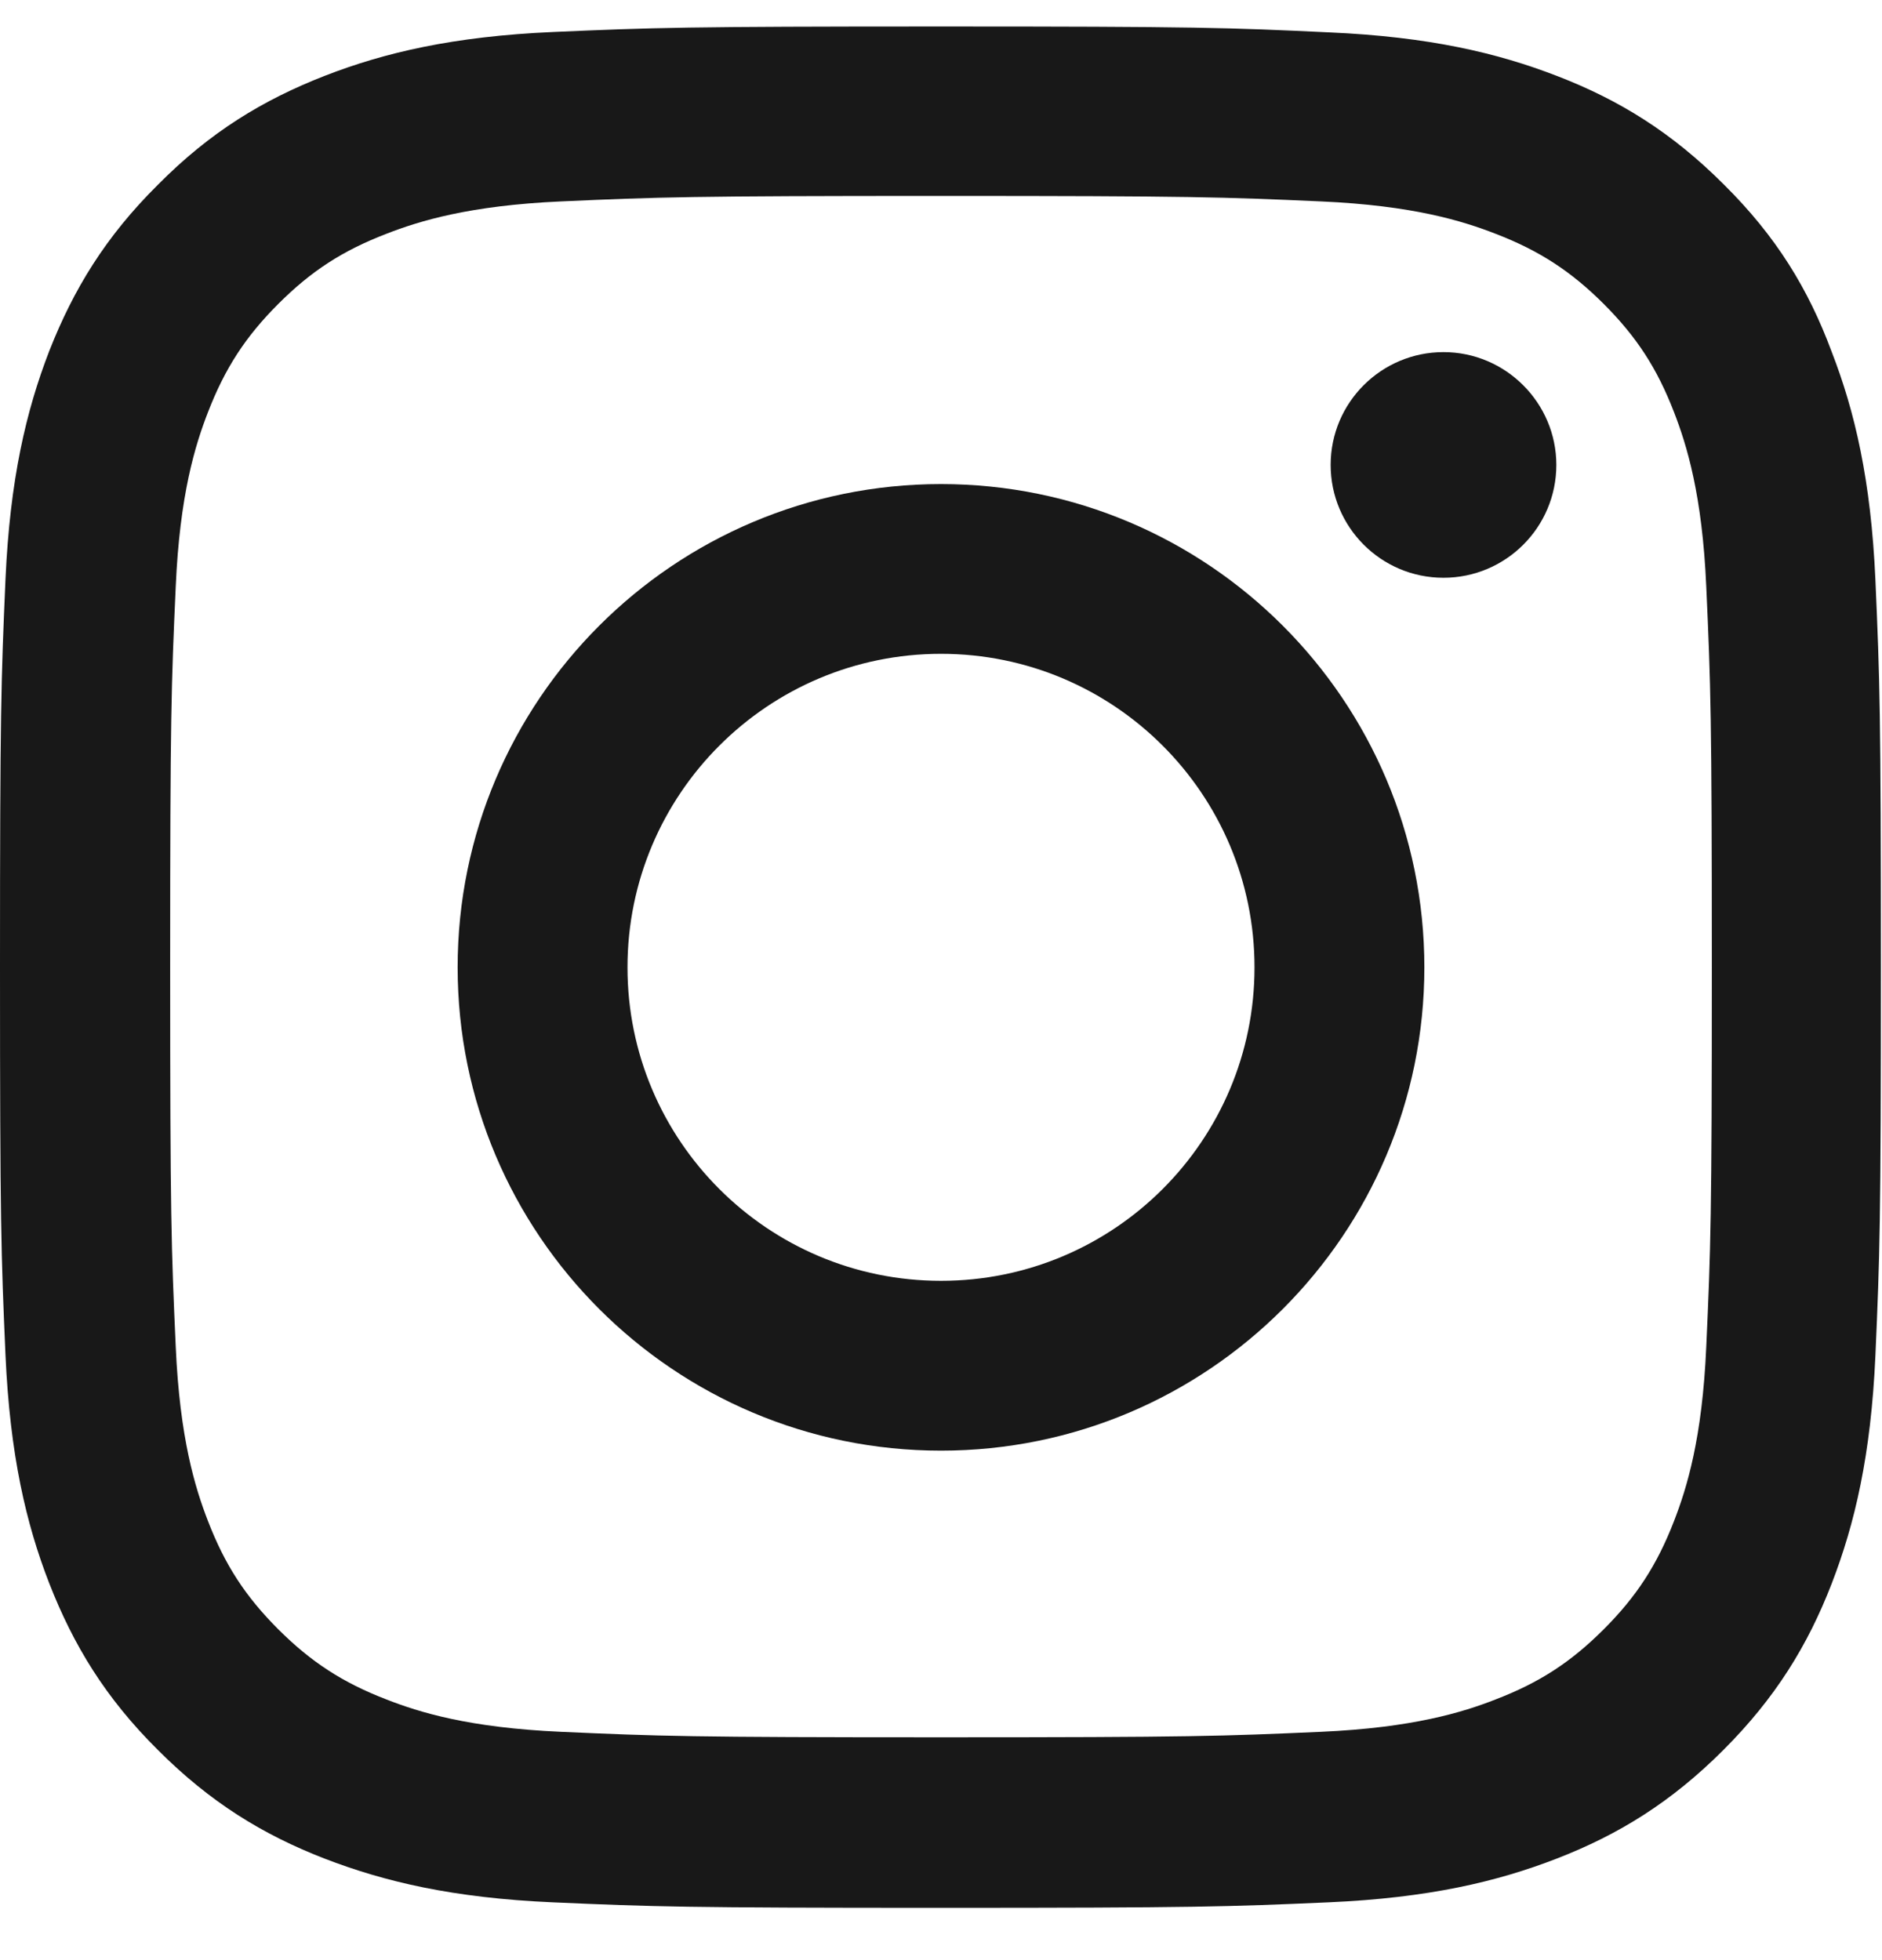
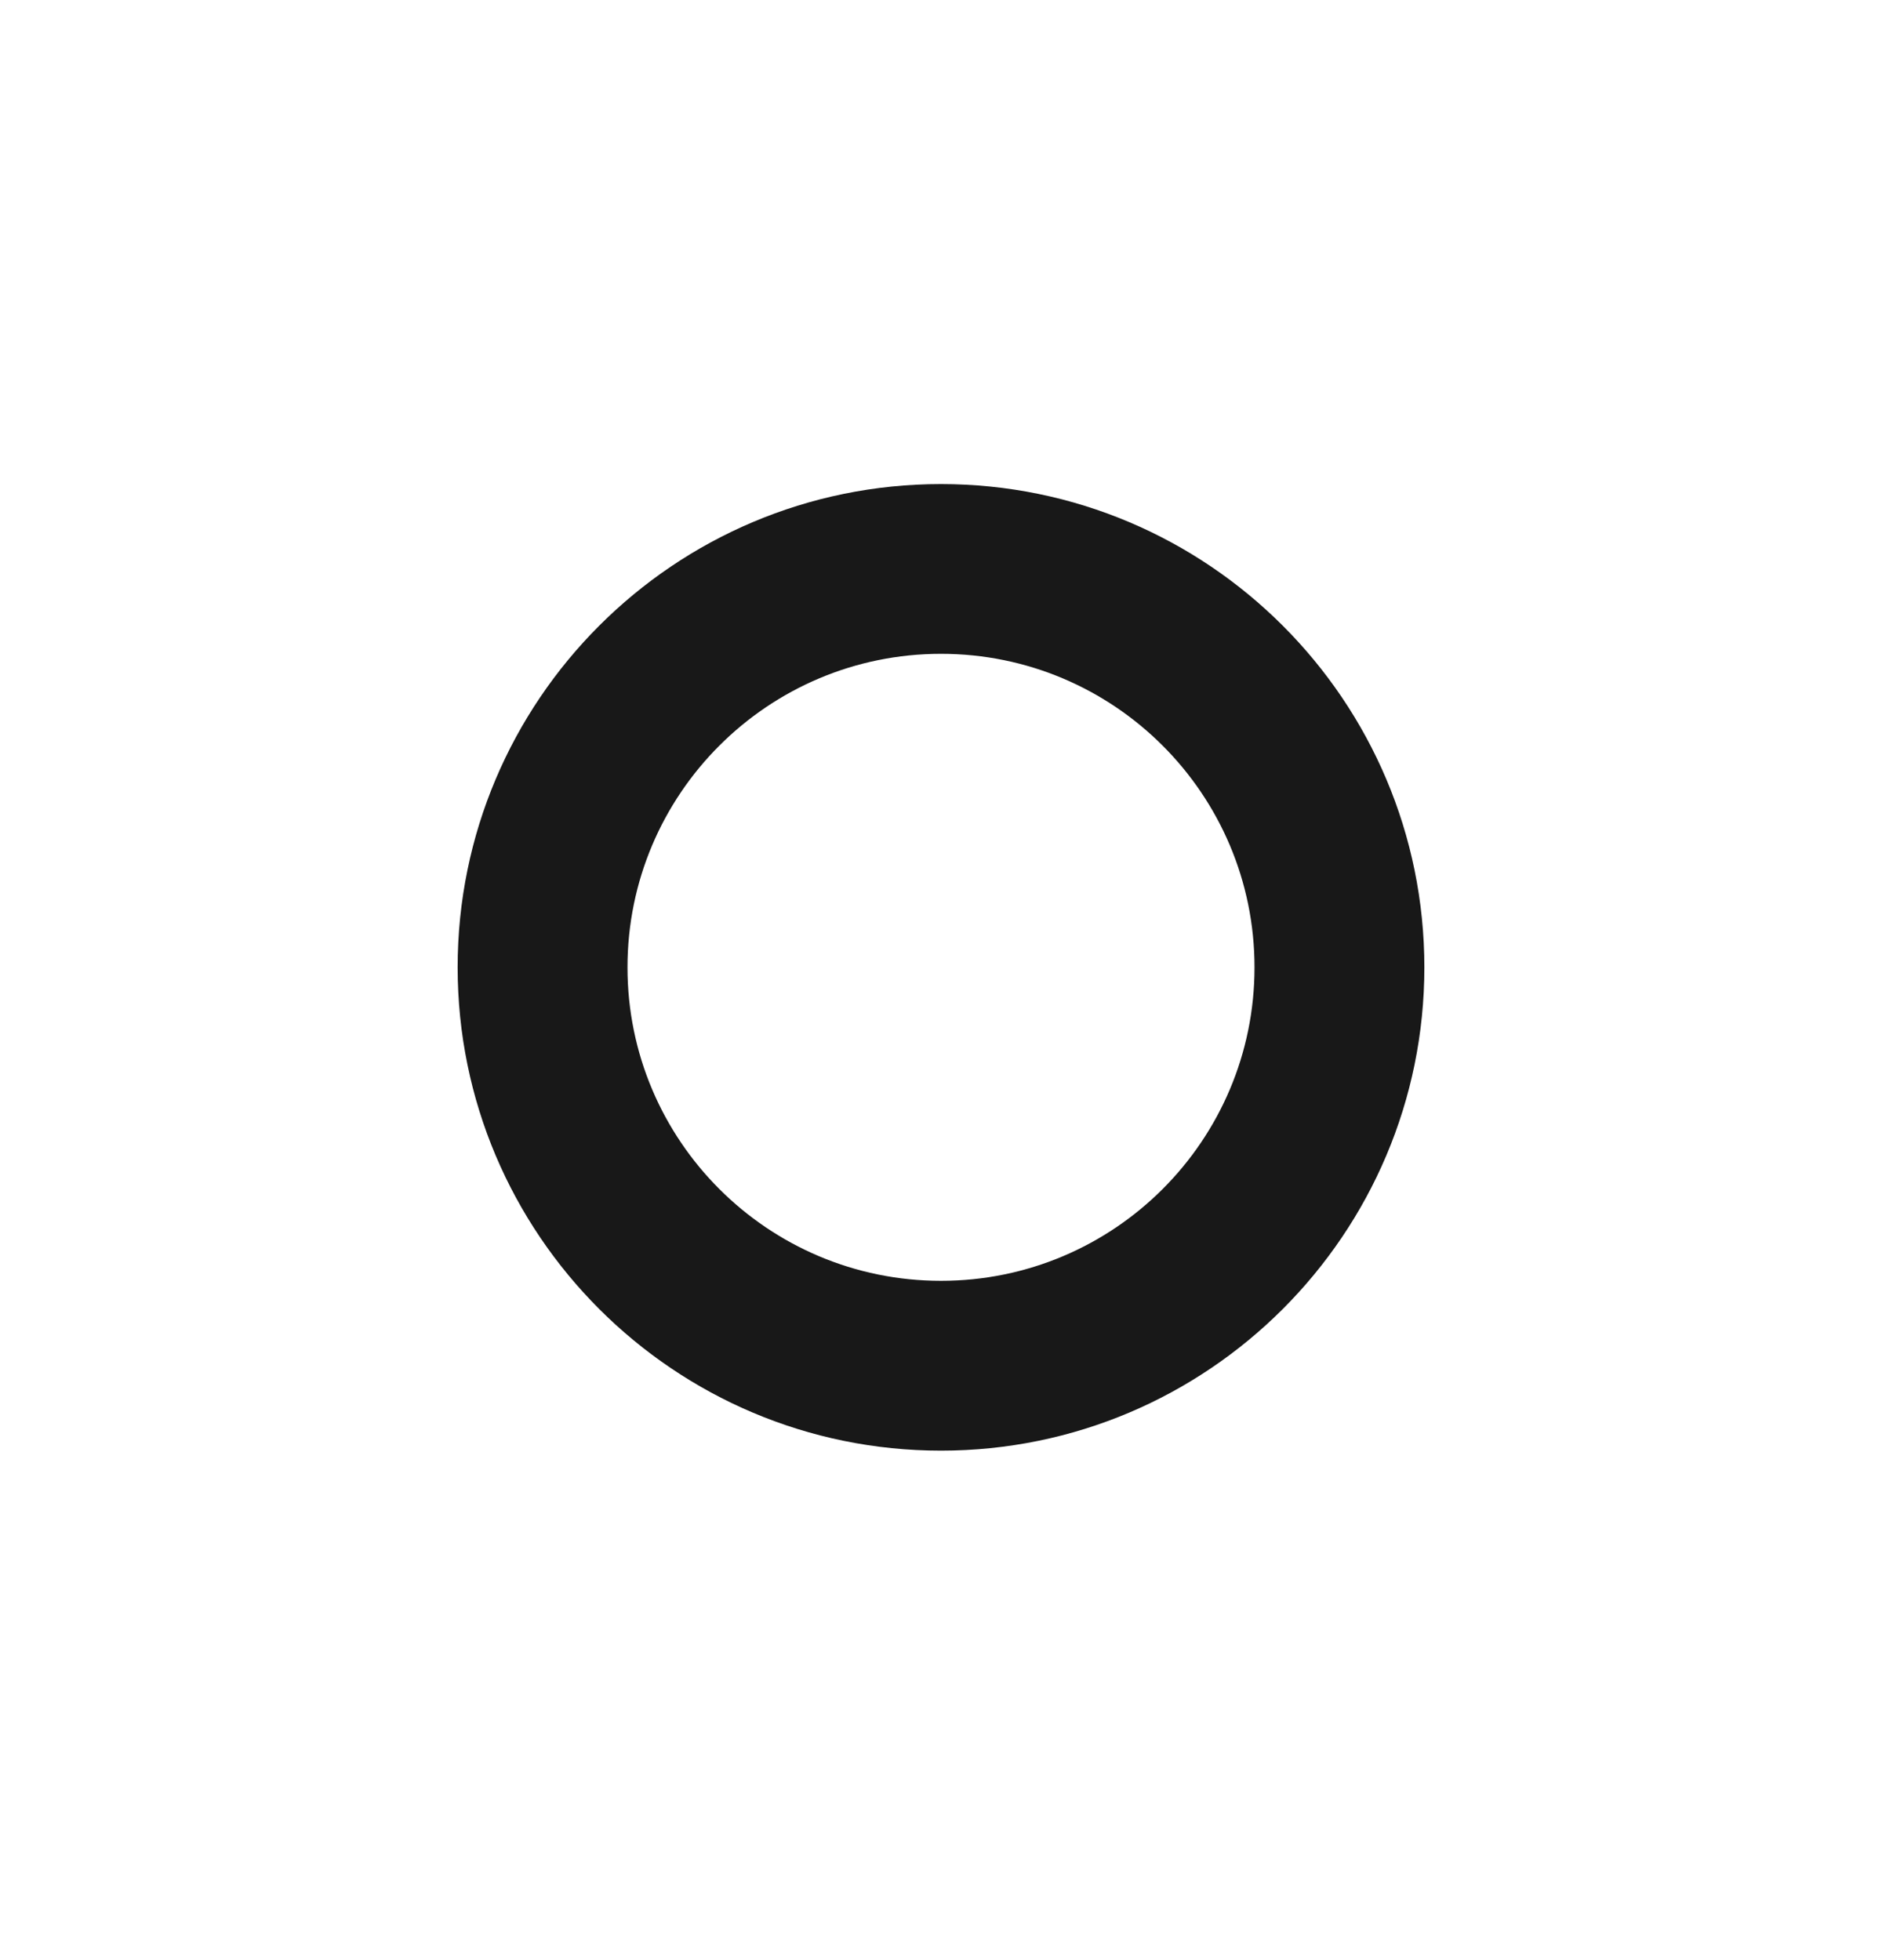
<svg xmlns="http://www.w3.org/2000/svg" width="24" height="25" viewBox="0 0 24 25" fill="none">
  <g id="Group">
-     <path id="Vector" d="M12 2.499C15.206 2.499 15.586 2.513 16.847 2.569C18.019 2.621 18.652 2.818 19.073 2.982C19.631 3.197 20.034 3.46 20.452 3.877C20.873 4.299 21.131 4.697 21.347 5.255C21.511 5.677 21.708 6.314 21.759 7.482C21.816 8.747 21.83 9.127 21.83 12.329C21.83 15.535 21.816 15.915 21.759 17.175C21.708 18.347 21.511 18.98 21.347 19.402C21.131 19.96 20.869 20.363 20.452 20.78C20.03 21.202 19.631 21.46 19.073 21.675C18.652 21.84 18.014 22.036 16.847 22.088C15.581 22.144 15.202 22.158 12 22.158C8.794 22.158 8.414 22.144 7.153 22.088C5.981 22.036 5.348 21.84 4.927 21.675C4.369 21.46 3.966 21.197 3.548 20.78C3.127 20.358 2.869 19.96 2.653 19.402C2.489 18.98 2.292 18.343 2.241 17.175C2.184 15.91 2.17 15.53 2.17 12.329C2.17 9.122 2.184 8.743 2.241 7.482C2.292 6.31 2.489 5.677 2.653 5.255C2.869 4.697 3.131 4.294 3.548 3.877C3.97 3.455 4.369 3.197 4.927 2.982C5.348 2.818 5.986 2.621 7.153 2.569C8.414 2.513 8.794 2.499 12 2.499ZM12 0.338C8.742 0.338 8.334 0.352 7.055 0.408C5.78 0.464 4.903 0.671 4.144 0.966C3.352 1.275 2.681 1.683 2.016 2.354C1.345 3.019 0.938 3.689 0.628 4.477C0.333 5.241 0.127 6.113 0.07 7.388C0.014 8.672 0 9.08 0 12.338C0 15.596 0.014 16.003 0.07 17.283C0.127 18.558 0.333 19.435 0.628 20.194C0.938 20.986 1.345 21.657 2.016 22.322C2.681 22.988 3.352 23.4 4.139 23.705C4.903 24 5.775 24.207 7.05 24.263C8.33 24.319 8.738 24.333 11.995 24.333C15.253 24.333 15.661 24.319 16.941 24.263C18.216 24.207 19.092 24 19.852 23.705C20.639 23.4 21.309 22.988 21.975 22.322C22.641 21.657 23.053 20.986 23.358 20.199C23.653 19.435 23.859 18.563 23.916 17.288C23.972 16.008 23.986 15.6 23.986 12.343C23.986 9.085 23.972 8.677 23.916 7.397C23.859 6.122 23.653 5.246 23.358 4.486C23.062 3.689 22.655 3.019 21.984 2.354C21.319 1.688 20.648 1.275 19.861 0.971C19.097 0.675 18.225 0.469 16.95 0.413C15.666 0.352 15.258 0.338 12 0.338Z" fill="#181818" />
    <path id="Vector_2" d="M12 6.174C8.597 6.174 5.836 8.935 5.836 12.338C5.836 15.741 8.597 18.502 12 18.502C15.403 18.502 18.164 15.741 18.164 12.338C18.164 8.935 15.403 6.174 12 6.174ZM12 16.336C9.792 16.336 8.002 14.546 8.002 12.338C8.002 10.13 9.792 8.339 12 8.339C14.208 8.339 15.998 10.13 15.998 12.338C15.998 14.546 14.208 16.336 12 16.336Z" fill="#181818" />
-     <path id="Vector_3" d="M19.847 5.93C19.847 6.727 19.2 7.369 18.408 7.369C17.611 7.369 16.969 6.722 16.969 5.93C16.969 5.133 17.616 4.491 18.408 4.491C19.2 4.491 19.847 5.138 19.847 5.93Z" fill="#181818" />
  </g>
</svg>